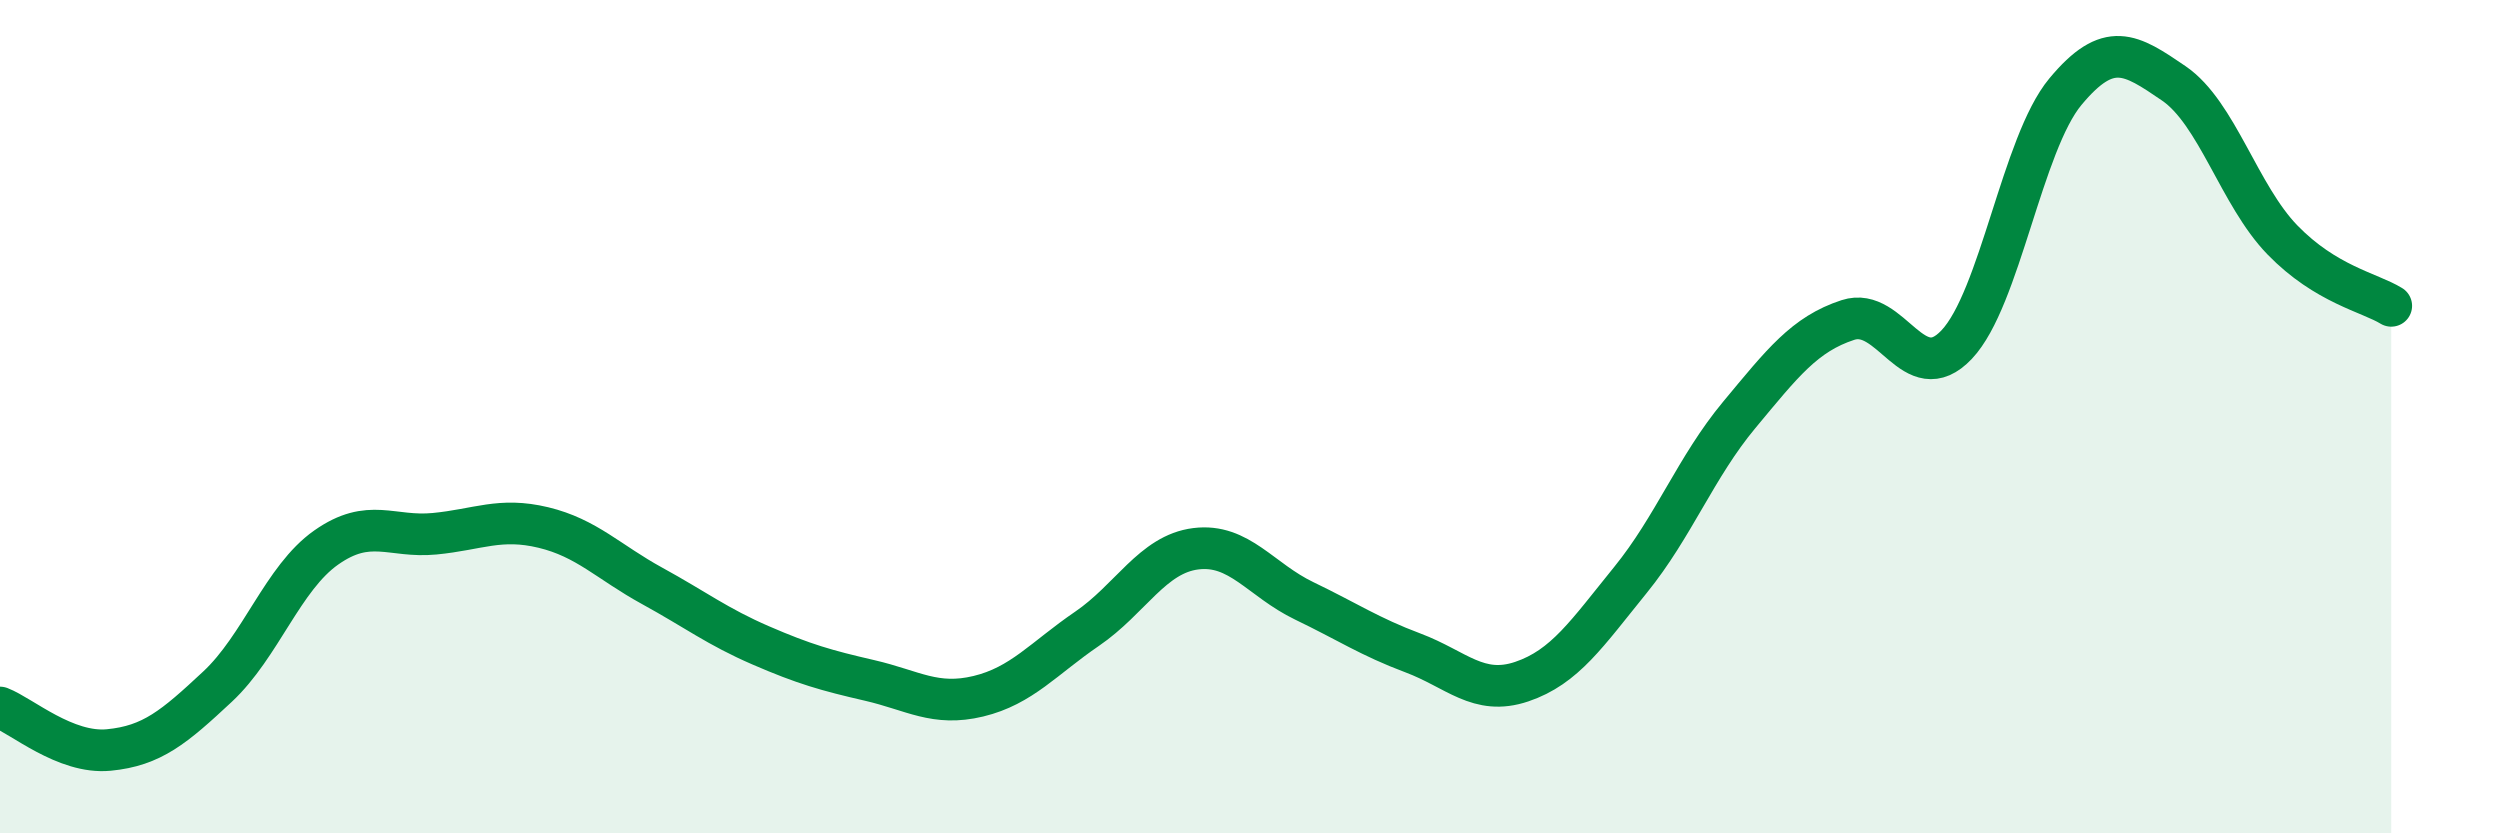
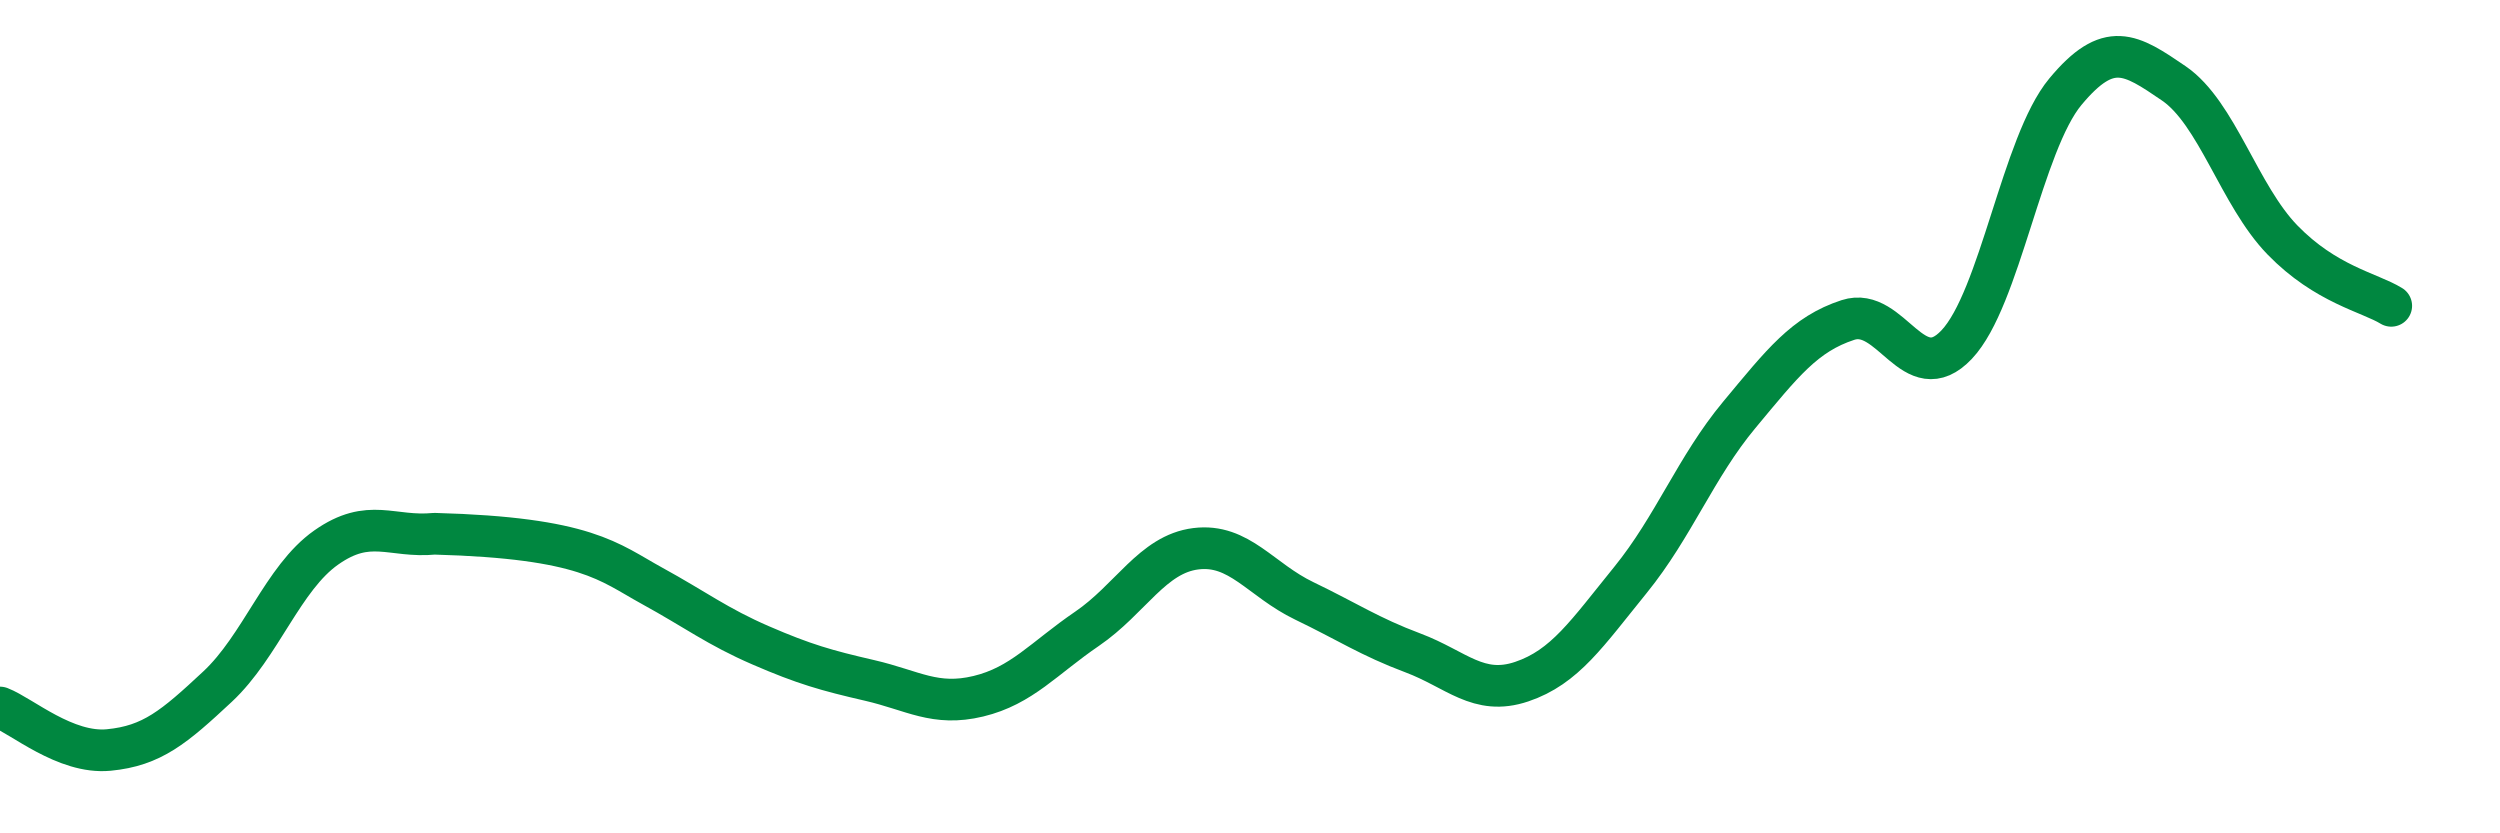
<svg xmlns="http://www.w3.org/2000/svg" width="60" height="20" viewBox="0 0 60 20">
-   <path d="M 0,16.98 C 0.52,17.18 1.57,18.1 2.61,18 C 3.65,17.9 4.18,17.45 5.22,16.48 C 6.26,15.51 6.79,13.87 7.83,13.14 C 8.87,12.41 9.39,12.91 10.43,12.81 C 11.47,12.71 12,12.41 13.04,12.66 C 14.08,12.91 14.61,13.49 15.65,14.06 C 16.69,14.63 17.22,15.04 18.26,15.49 C 19.3,15.94 19.83,16.09 20.87,16.33 C 21.91,16.57 22.44,16.96 23.48,16.71 C 24.52,16.46 25.05,15.8 26.09,15.09 C 27.13,14.38 27.66,13.3 28.7,13.17 C 29.74,13.04 30.26,13.92 31.3,14.42 C 32.34,14.92 32.87,15.28 33.91,15.67 C 34.95,16.06 35.48,16.71 36.52,16.36 C 37.56,16.01 38.09,15.2 39.13,13.92 C 40.17,12.64 40.7,11.21 41.74,9.96 C 42.78,8.71 43.31,8.02 44.35,7.68 C 45.39,7.34 45.92,9.37 46.96,8.27 C 48,7.17 48.53,3.45 49.57,2.2 C 50.61,0.95 51.13,1.29 52.17,2 C 53.21,2.71 53.74,4.69 54.78,5.76 C 55.82,6.83 56.87,7.02 57.39,7.34L57.39 20L0 20Z" fill="#008740" opacity="0.1" stroke-linecap="round" stroke-linejoin="round" />
-   <path d="M 0,16.98 C 0.52,17.18 1.57,18.1 2.61,18 C 3.65,17.9 4.18,17.45 5.22,16.48 C 6.26,15.51 6.79,13.87 7.83,13.14 C 8.87,12.41 9.39,12.91 10.43,12.81 C 11.47,12.71 12,12.41 13.04,12.66 C 14.08,12.91 14.61,13.49 15.65,14.06 C 16.69,14.63 17.22,15.04 18.26,15.49 C 19.3,15.94 19.83,16.09 20.87,16.33 C 21.91,16.57 22.44,16.96 23.48,16.71 C 24.52,16.46 25.05,15.8 26.09,15.09 C 27.13,14.38 27.66,13.3 28.7,13.17 C 29.74,13.04 30.26,13.92 31.3,14.42 C 32.34,14.92 32.87,15.28 33.91,15.67 C 34.95,16.06 35.48,16.71 36.52,16.36 C 37.56,16.01 38.09,15.2 39.13,13.92 C 40.17,12.64 40.7,11.21 41.74,9.96 C 42.78,8.71 43.31,8.02 44.35,7.68 C 45.39,7.34 45.92,9.37 46.96,8.27 C 48,7.17 48.53,3.45 49.57,2.2 C 50.61,0.95 51.13,1.29 52.17,2 C 53.21,2.71 53.74,4.69 54.78,5.76 C 55.82,6.83 56.87,7.02 57.39,7.34" stroke="#008740" stroke-width="1" fill="none" stroke-linecap="round" stroke-linejoin="round" />
+   <path d="M 0,16.98 C 0.52,17.18 1.57,18.1 2.61,18 C 3.65,17.9 4.18,17.45 5.22,16.48 C 6.26,15.51 6.79,13.87 7.83,13.14 C 8.87,12.41 9.39,12.91 10.43,12.81 C 14.08,12.91 14.61,13.49 15.65,14.06 C 16.69,14.63 17.22,15.04 18.26,15.49 C 19.3,15.94 19.83,16.09 20.87,16.33 C 21.91,16.57 22.44,16.96 23.48,16.71 C 24.52,16.46 25.05,15.8 26.09,15.09 C 27.13,14.38 27.66,13.3 28.7,13.17 C 29.74,13.04 30.26,13.92 31.3,14.42 C 32.34,14.92 32.87,15.28 33.91,15.67 C 34.95,16.06 35.48,16.71 36.52,16.36 C 37.56,16.01 38.09,15.2 39.13,13.92 C 40.17,12.64 40.7,11.21 41.74,9.96 C 42.78,8.71 43.31,8.02 44.35,7.68 C 45.39,7.34 45.92,9.37 46.96,8.27 C 48,7.17 48.53,3.45 49.57,2.2 C 50.61,0.95 51.13,1.29 52.17,2 C 53.21,2.71 53.74,4.69 54.78,5.76 C 55.82,6.83 56.87,7.02 57.39,7.34" stroke="#008740" stroke-width="1" fill="none" stroke-linecap="round" stroke-linejoin="round" />
</svg>